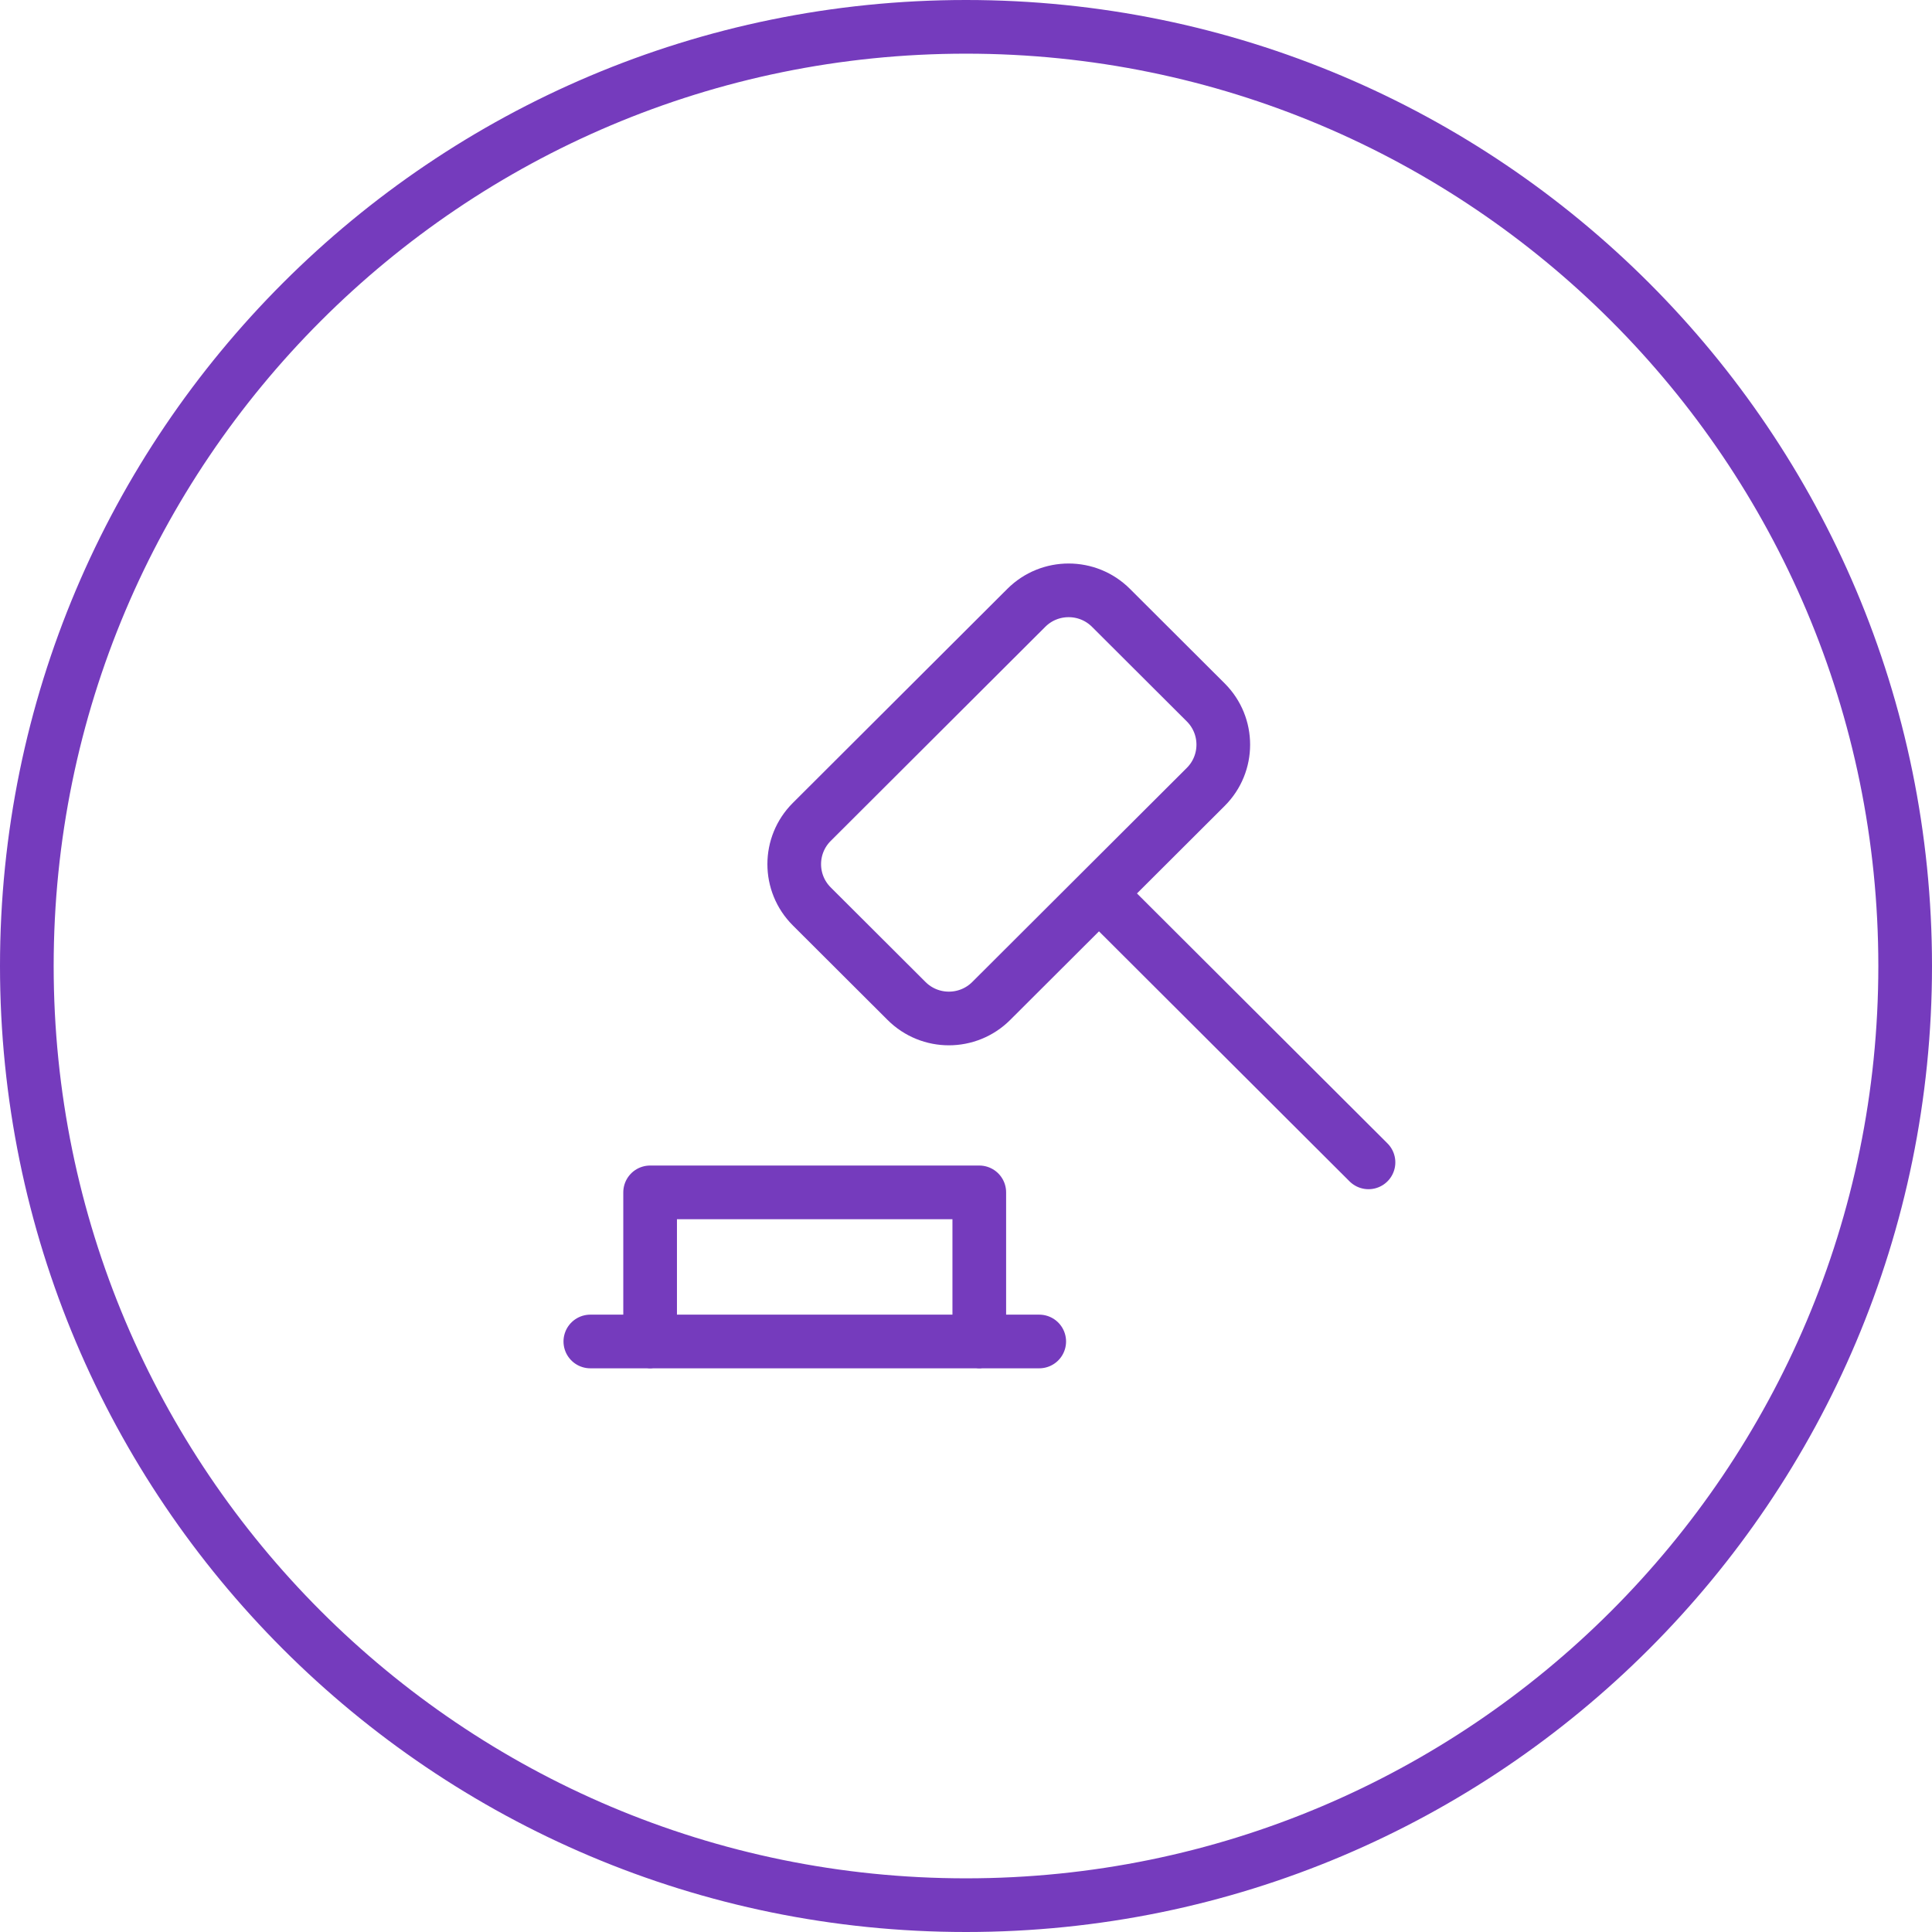
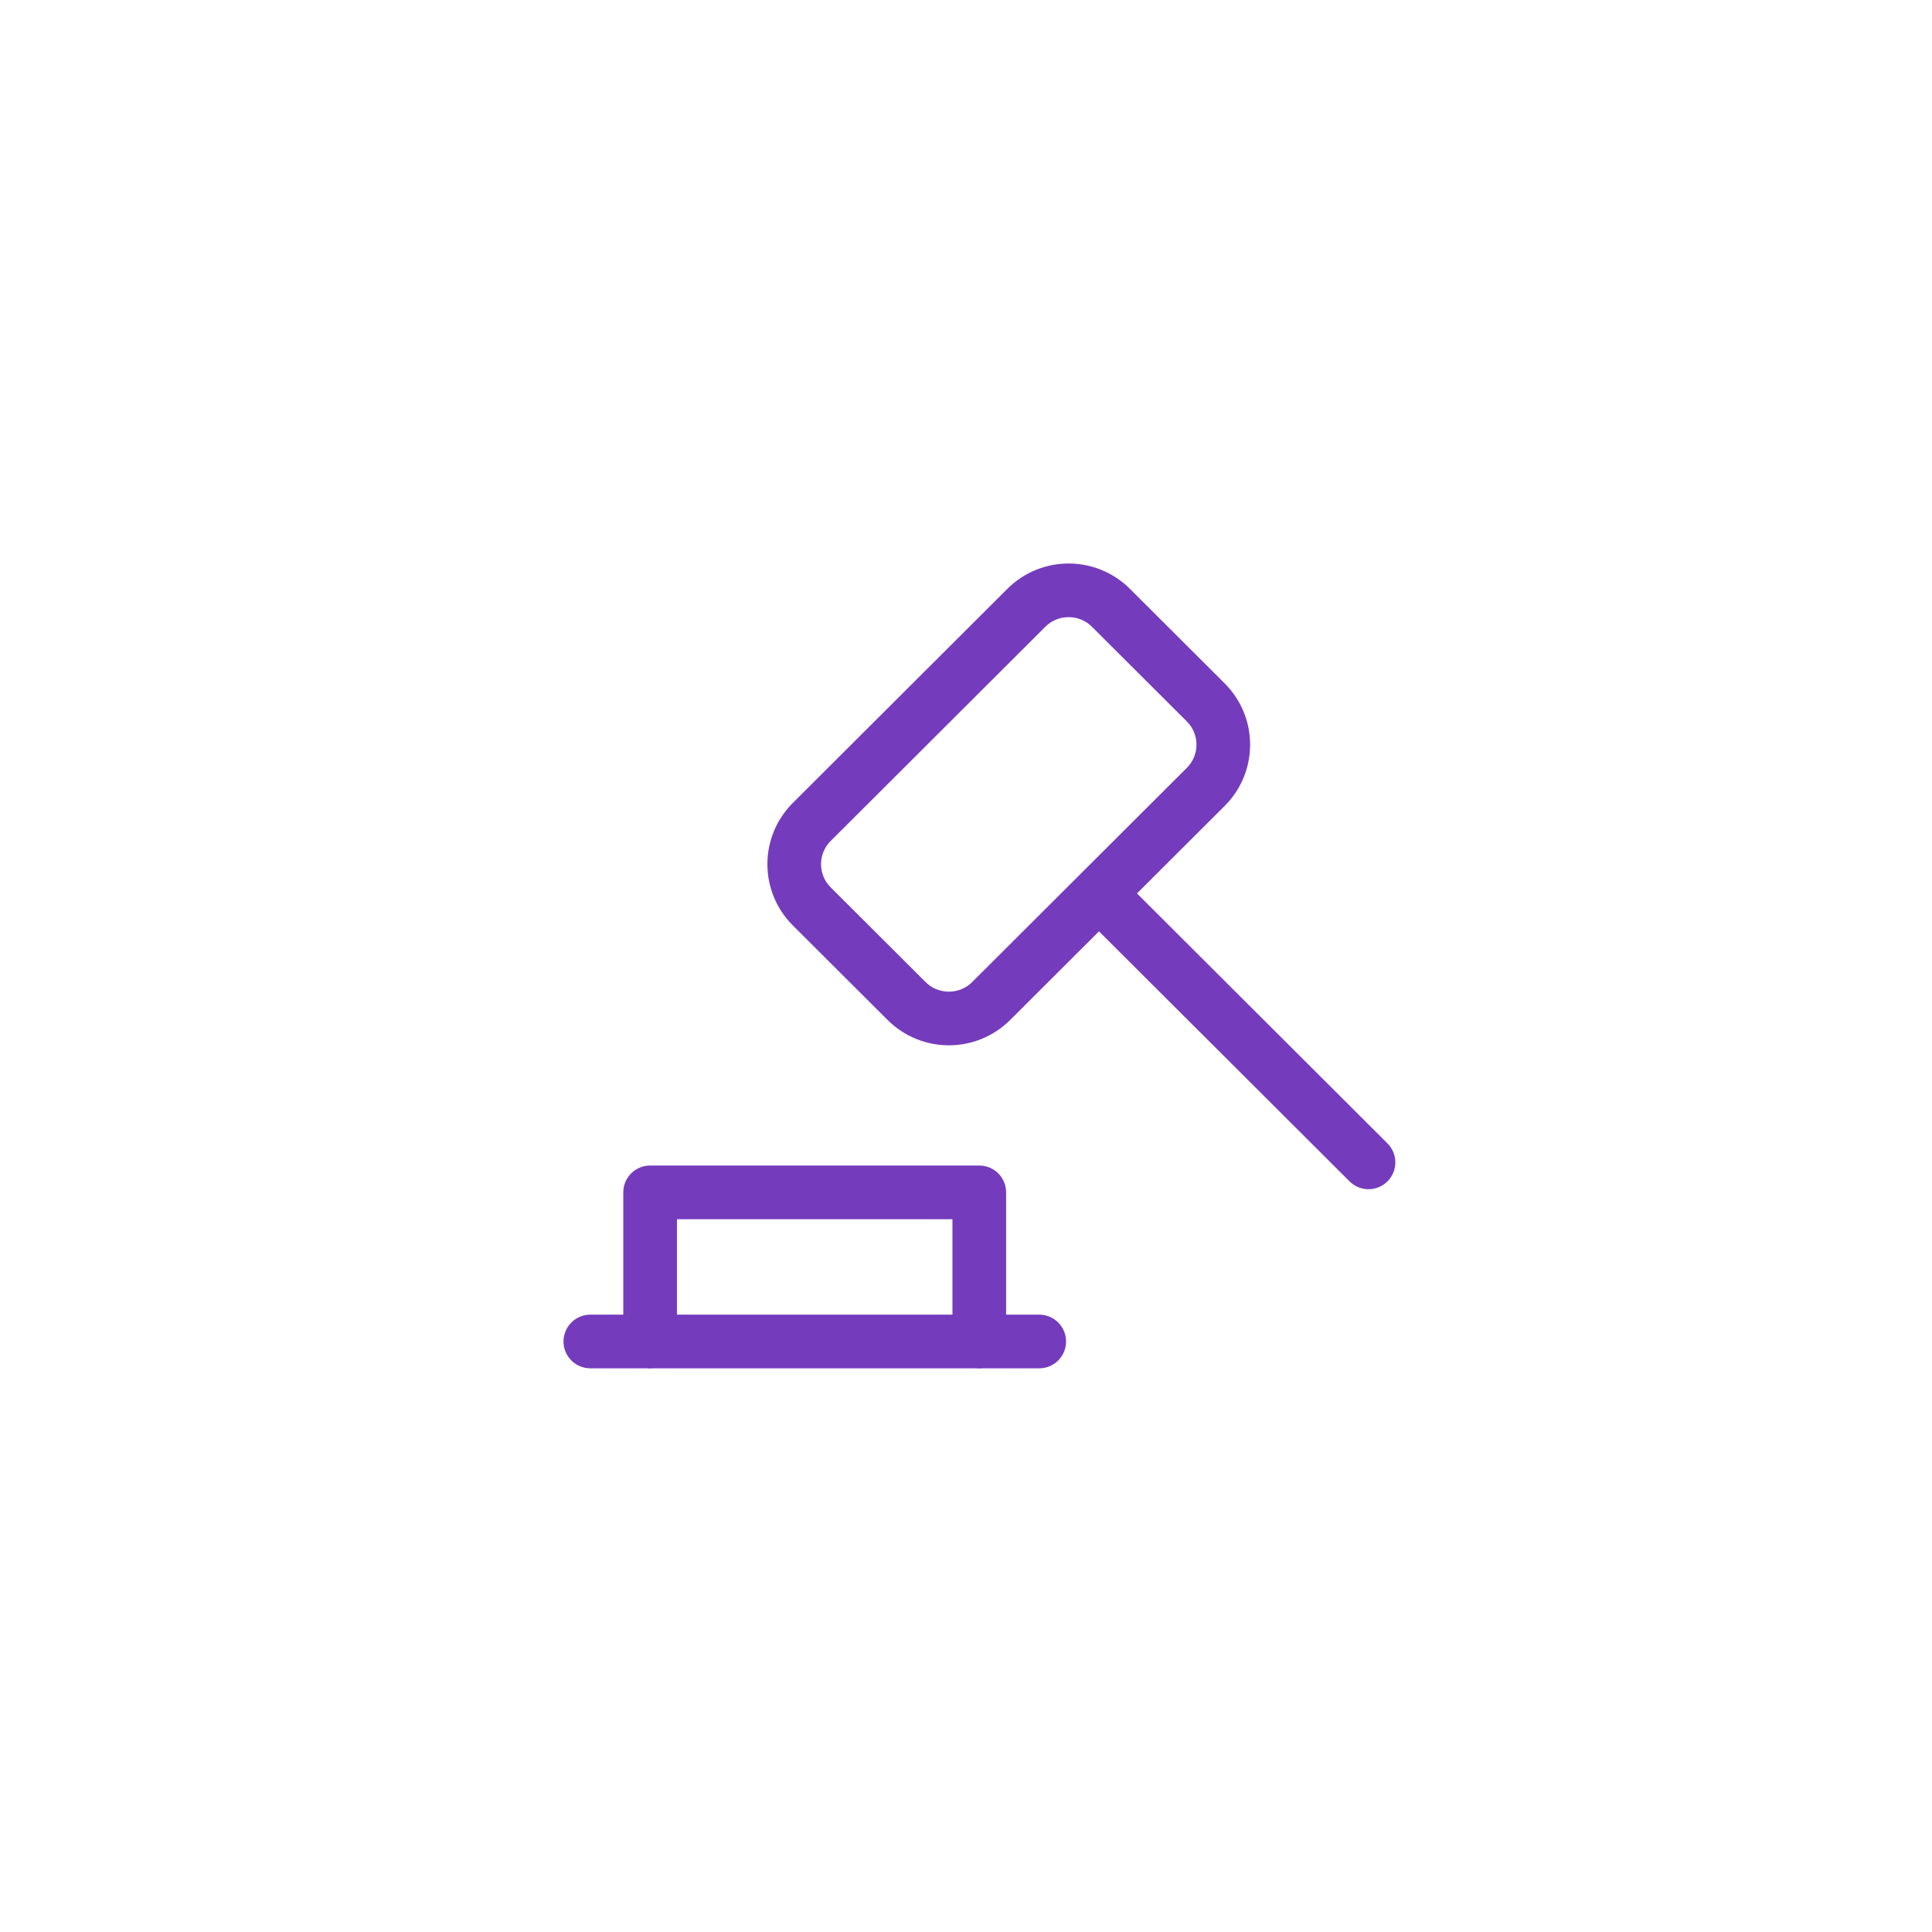
<svg xmlns="http://www.w3.org/2000/svg" width="72" height="72" viewBox="0 0 72 72" fill="none">
  <g clip-path="url(#clip0_11810_172528)">
    <path d="M22 49.993H38.729M36.495 50V44.436H24.228V50M40.963 33.303L51 43.318M38.248 22.652L30.252 30.631C29.381 31.5 29.381 32.91 30.252 33.779L33.785 37.304C34.656 38.173 36.068 38.173 36.939 37.304L44.935 29.325C45.806 28.456 45.806 27.047 44.935 26.177L41.402 22.652C40.531 21.783 39.119 21.783 38.248 22.652Z" stroke="#753BBD" stroke-width="2" stroke-linecap="round" stroke-linejoin="round" />
-     <path fill-rule="evenodd" clip-rule="evenodd" d="M36 70C54.778 70 70 54.778 70 36C70 17.222 54.778 2 36 2C17.222 2 2 17.222 2 36C2 54.778 17.222 70 36 70ZM36 72C55.882 72 72 55.882 72 36C72 16.118 55.882 0 36 0C16.118 0 0 16.118 0 36C0 55.882 16.118 72 36 72Z" fill="#753BBD" />
  </g>
  <defs>
    <clipPath id="clip0_11810_172528">
      <rect width="72" height="72" fill="white" />
    </clipPath>
  </defs>
</svg>